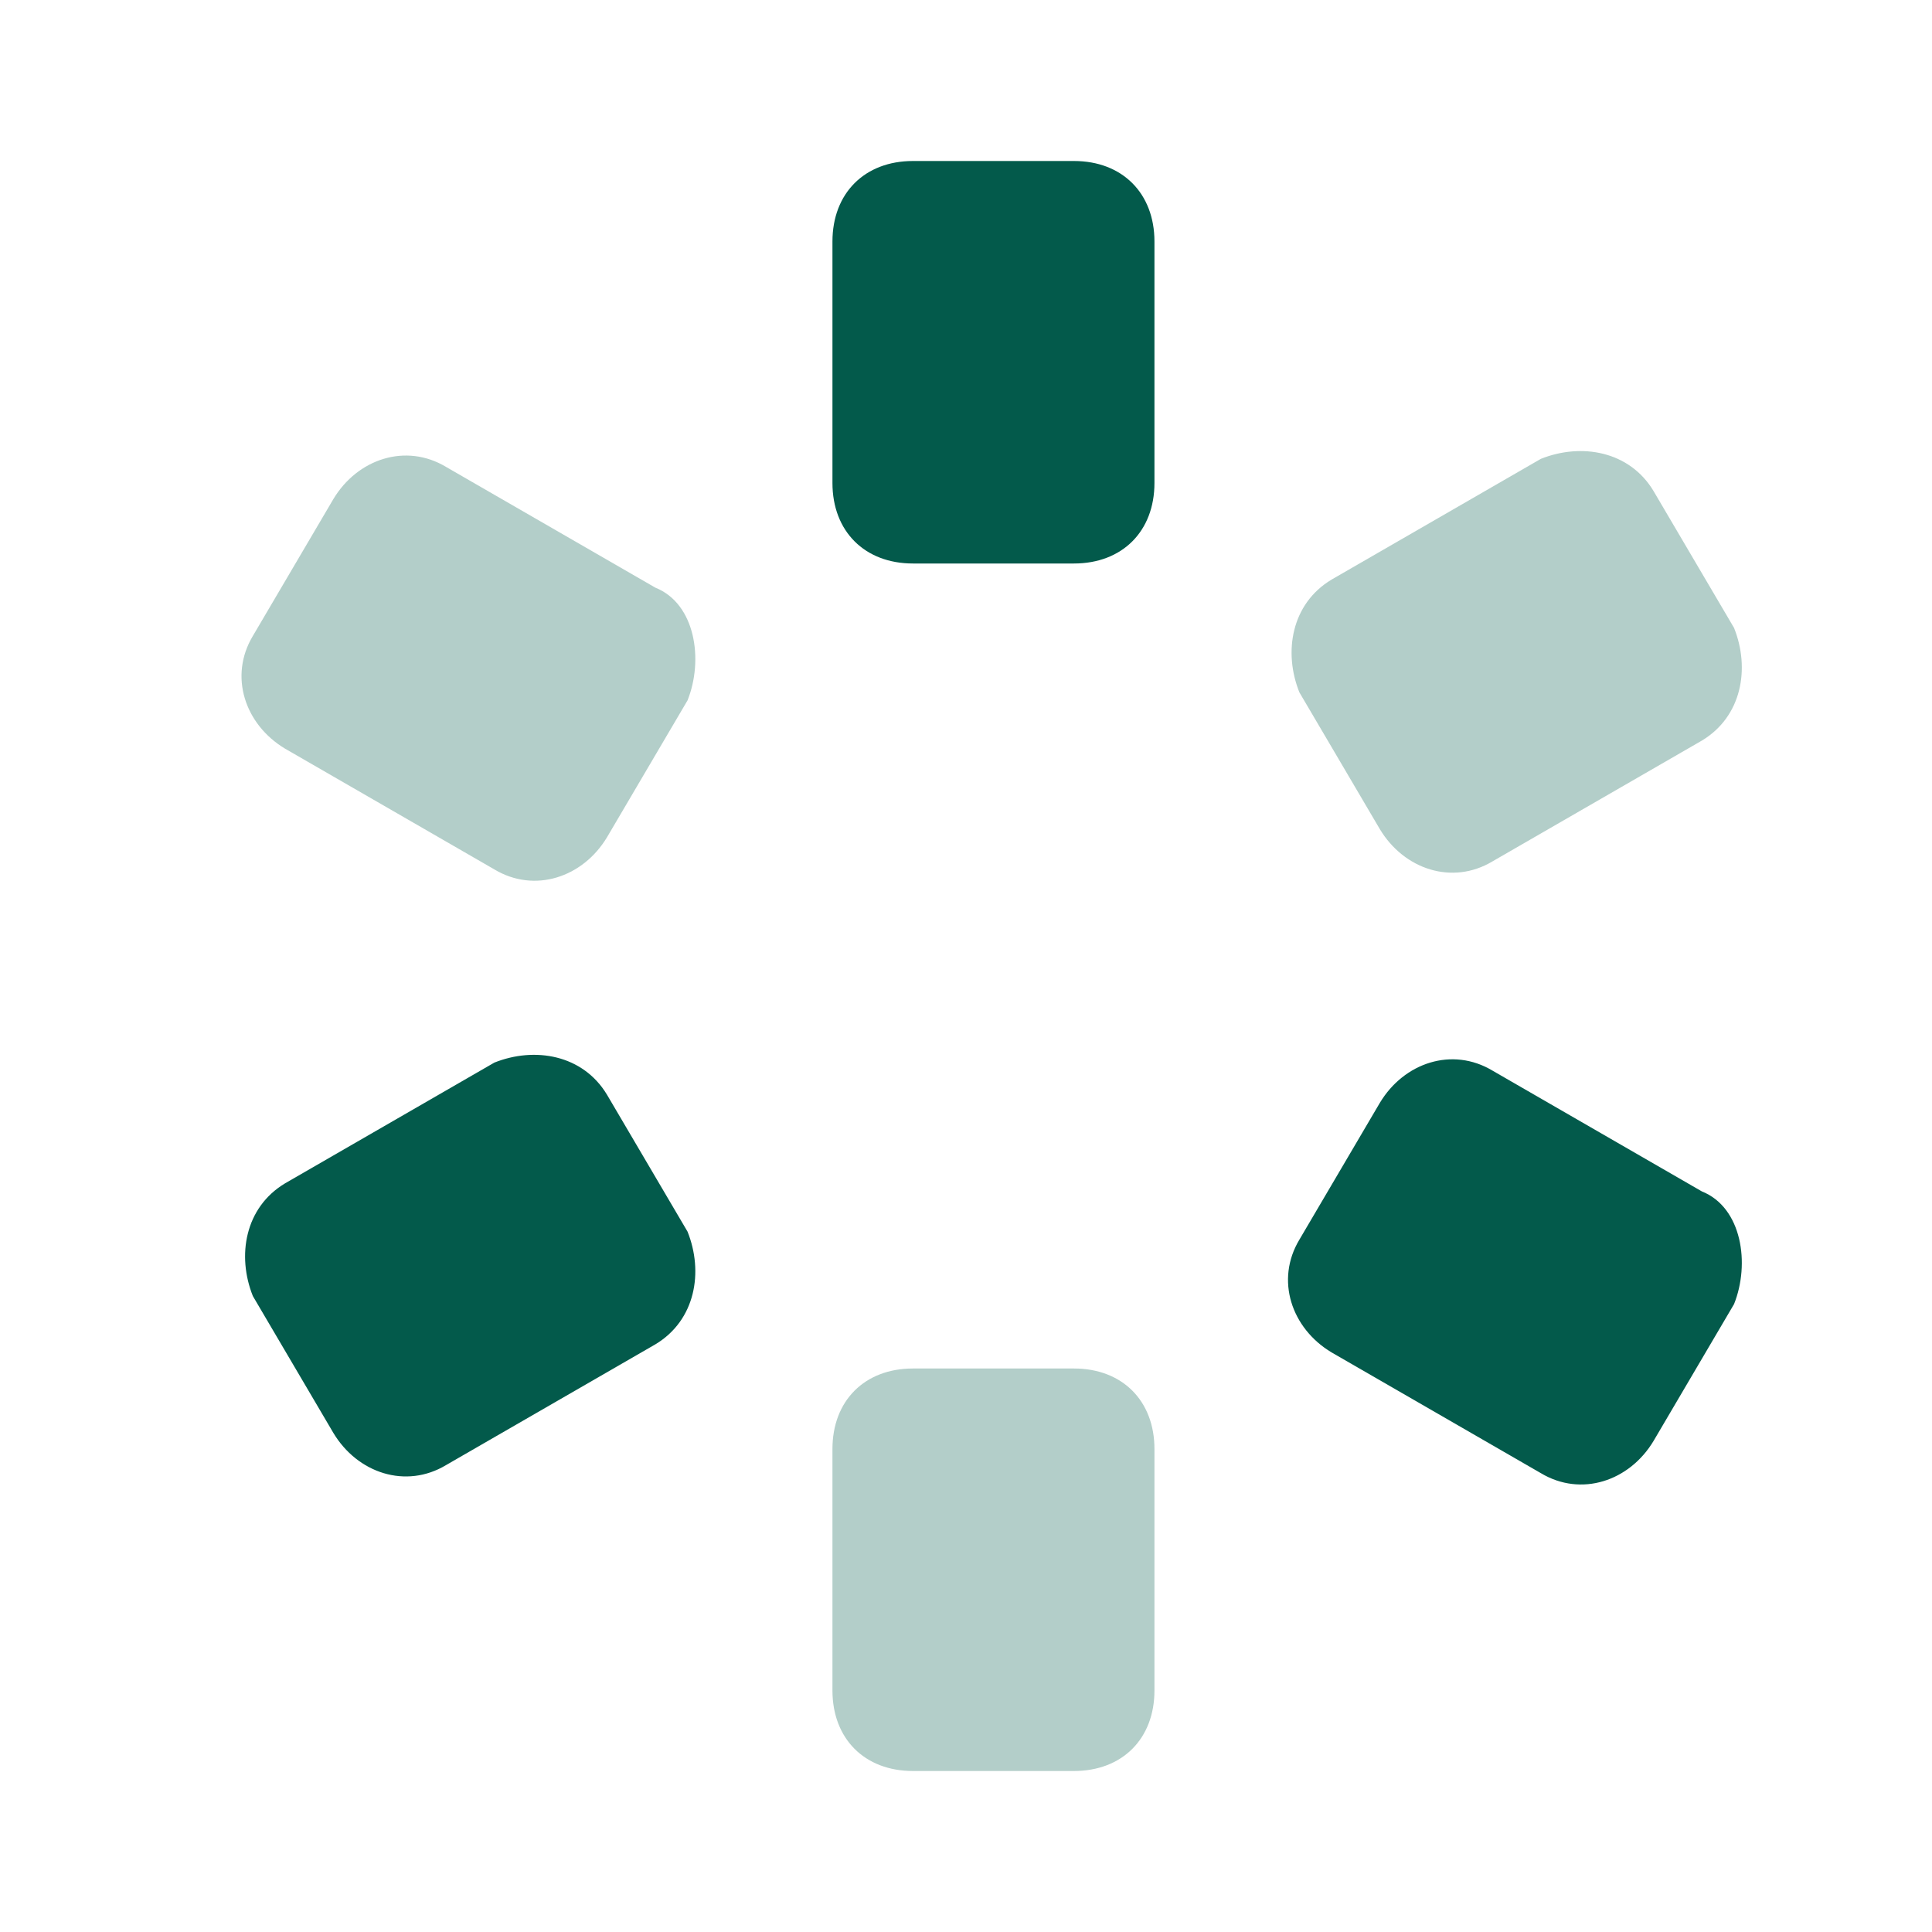
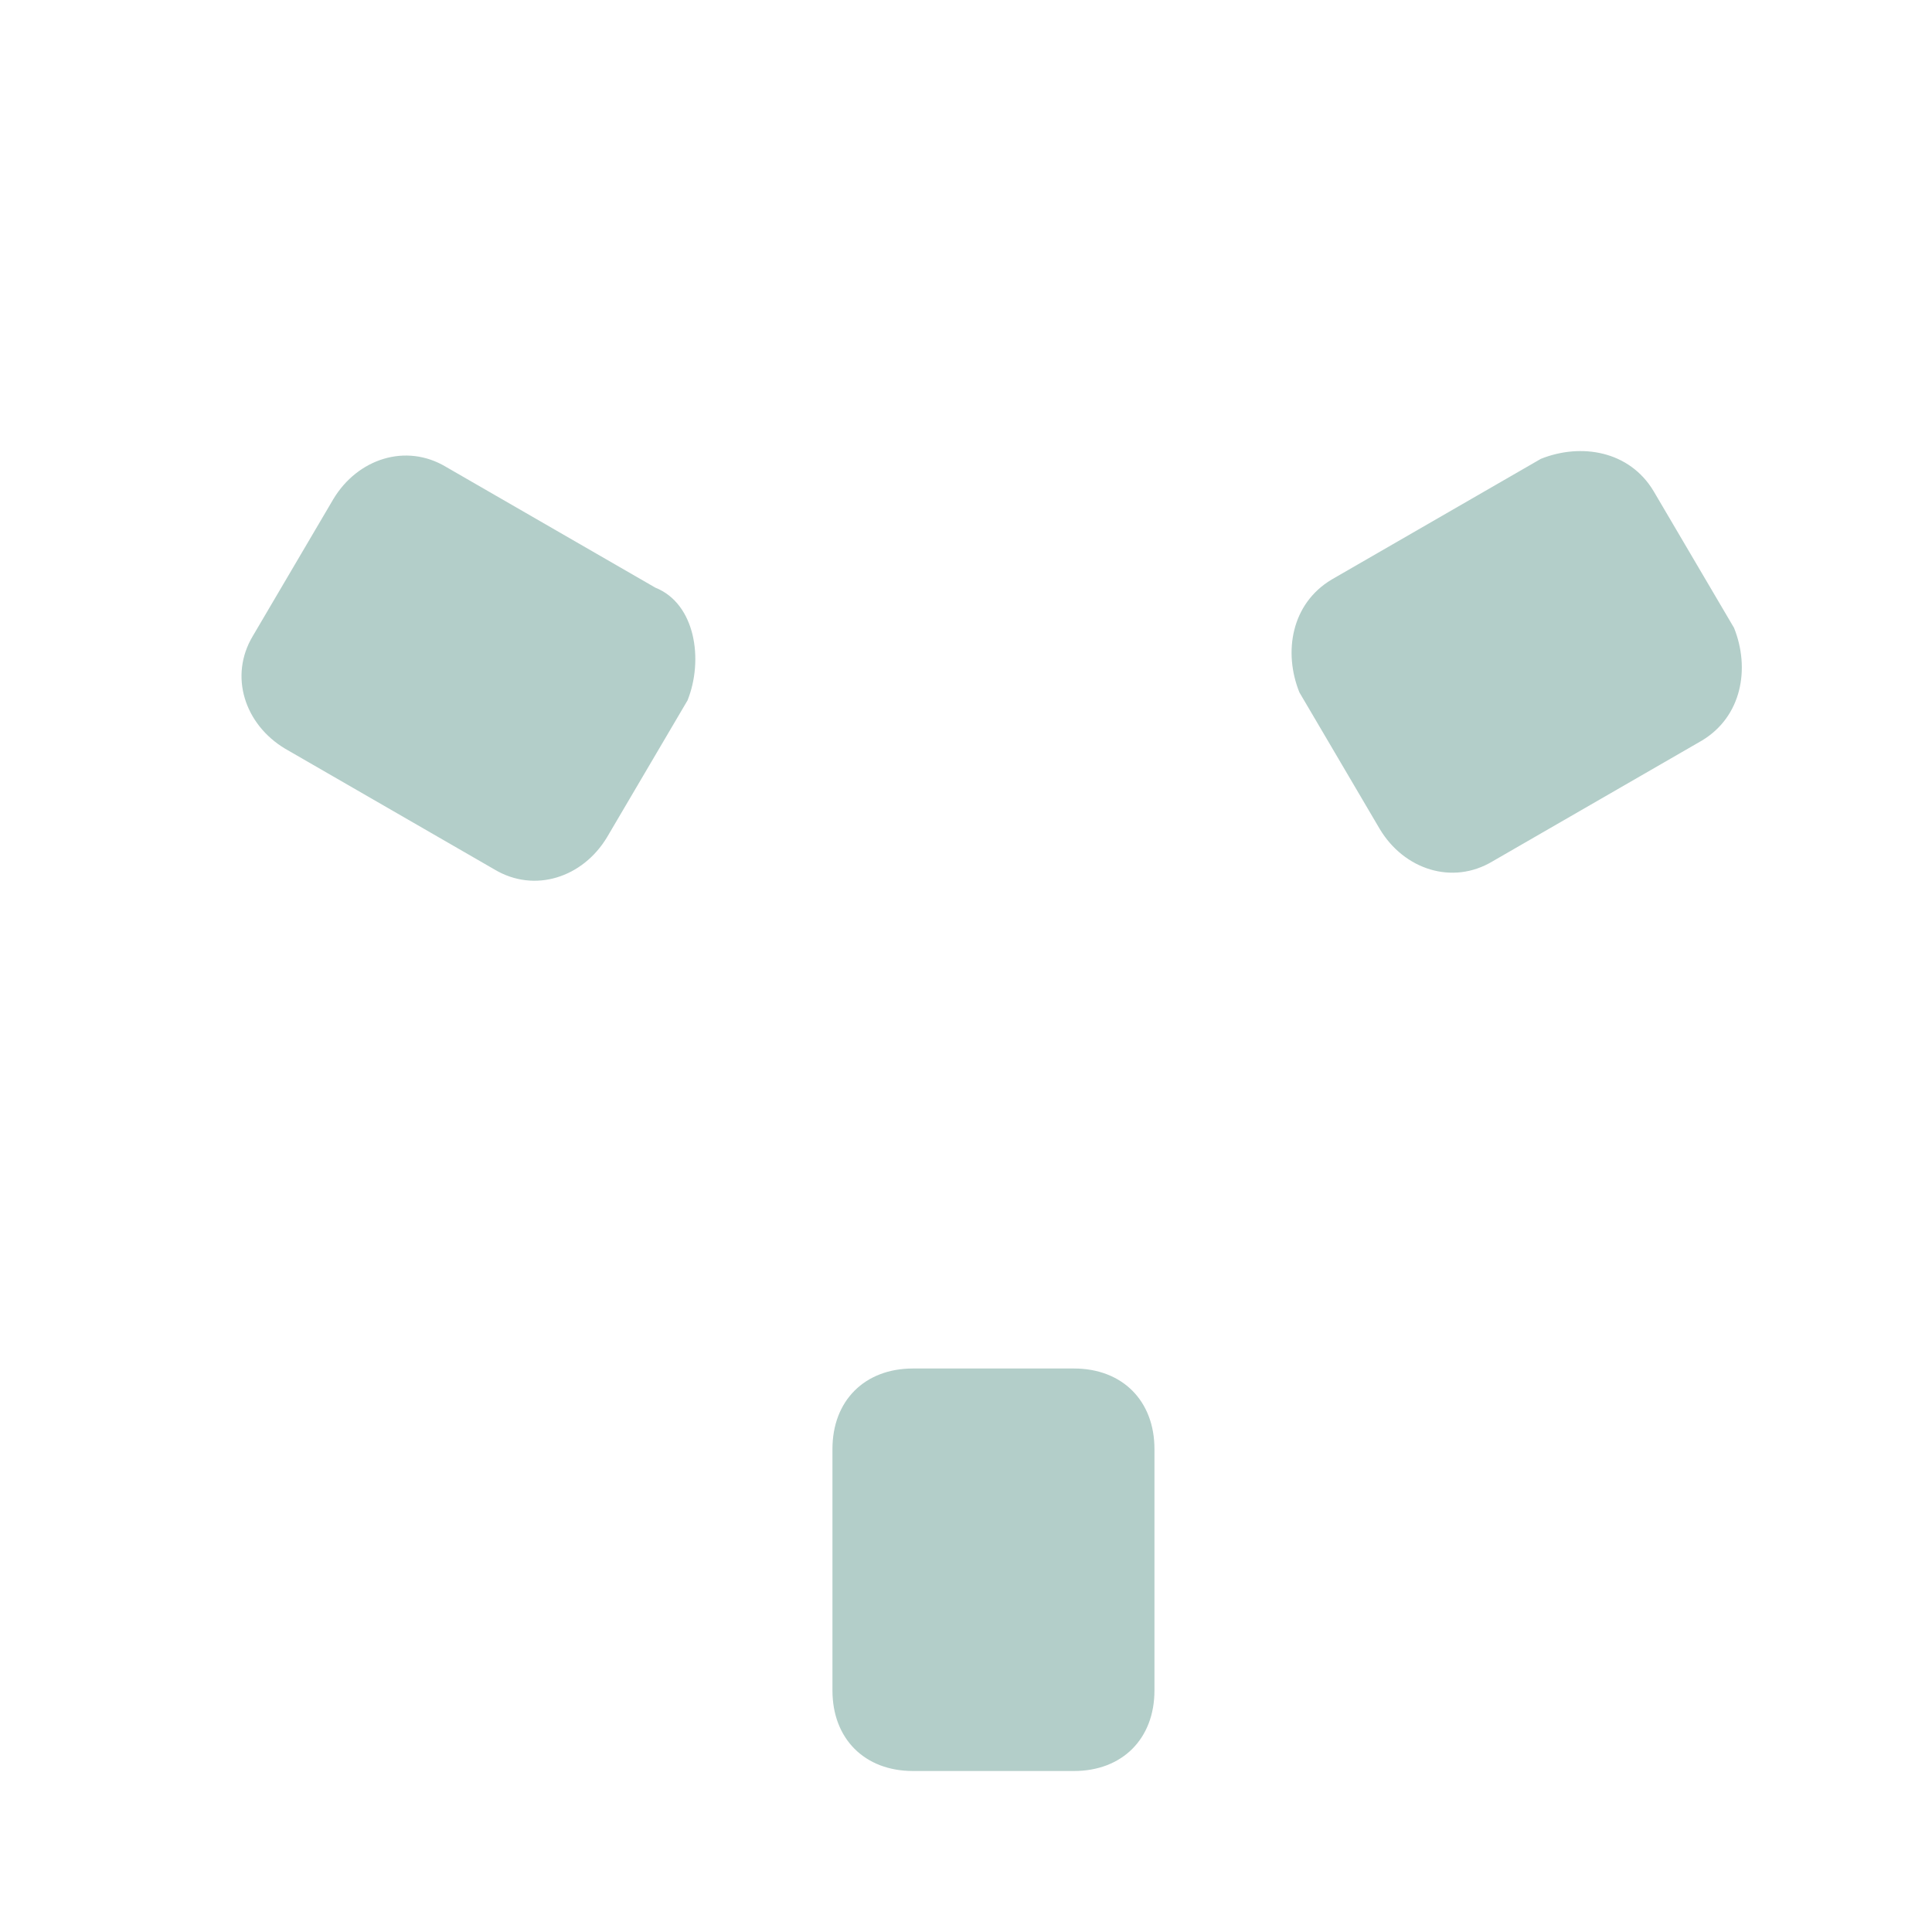
<svg xmlns="http://www.w3.org/2000/svg" width="24" height="24" viewBox="0 0 24 24" fill="none">
  <path opacity="0.3" d="M13.341 22H11.341C10.741 22 10.341 21.6 10.341 21V18C10.341 17.4 10.741 17 11.341 17H13.341C13.941 17 14.341 17.4 14.341 18V21C14.341 21.6 13.941 22 13.341 22ZM18.541 10.7L21.141 9.2C21.641 8.9 21.741 8.3 21.541 7.8L20.541 6.1C20.241 5.6 19.641 5.5 19.141 5.7L16.541 7.2C16.041 7.5 15.941 8.1 16.141 8.6L17.141 10.3C17.441 10.8 18.041 11 18.541 10.7ZM8.141 7.3L5.541 5.8C5.041 5.5 4.441 5.7 4.141 6.2L3.141 7.9C2.841 8.4 3.041 9 3.541 9.3L6.141 10.8C6.641 11.1 7.241 10.9 7.541 10.4L8.541 8.7C8.741 8.2 8.641 7.5 8.141 7.3Z" fill="#035A4B" />
-   <path d="M13.341 7H11.341C10.741 7 10.341 6.6 10.341 6V3C10.341 2.4 10.741 2 11.341 2H13.341C13.941 2 14.341 2.4 14.341 3V6C14.341 6.6 13.941 7 13.341 7ZM5.541 18.2L8.141 16.7C8.641 16.4 8.741 15.8 8.541 15.3L7.541 13.6C7.241 13.1 6.641 13 6.141 13.2L3.541 14.7C3.041 15 2.941 15.6 3.141 16.1L4.141 17.8C4.441 18.3 5.041 18.5 5.541 18.2ZM21.141 14.8L18.541 13.3C18.041 13 17.441 13.2 17.141 13.7L16.141 15.4C15.841 15.9 16.041 16.5 16.541 16.8L19.141 18.3C19.641 18.6 20.241 18.4 20.541 17.9L21.541 16.2C21.741 15.7 21.641 15 21.141 14.8Z" fill="#035A4B" />
</svg>